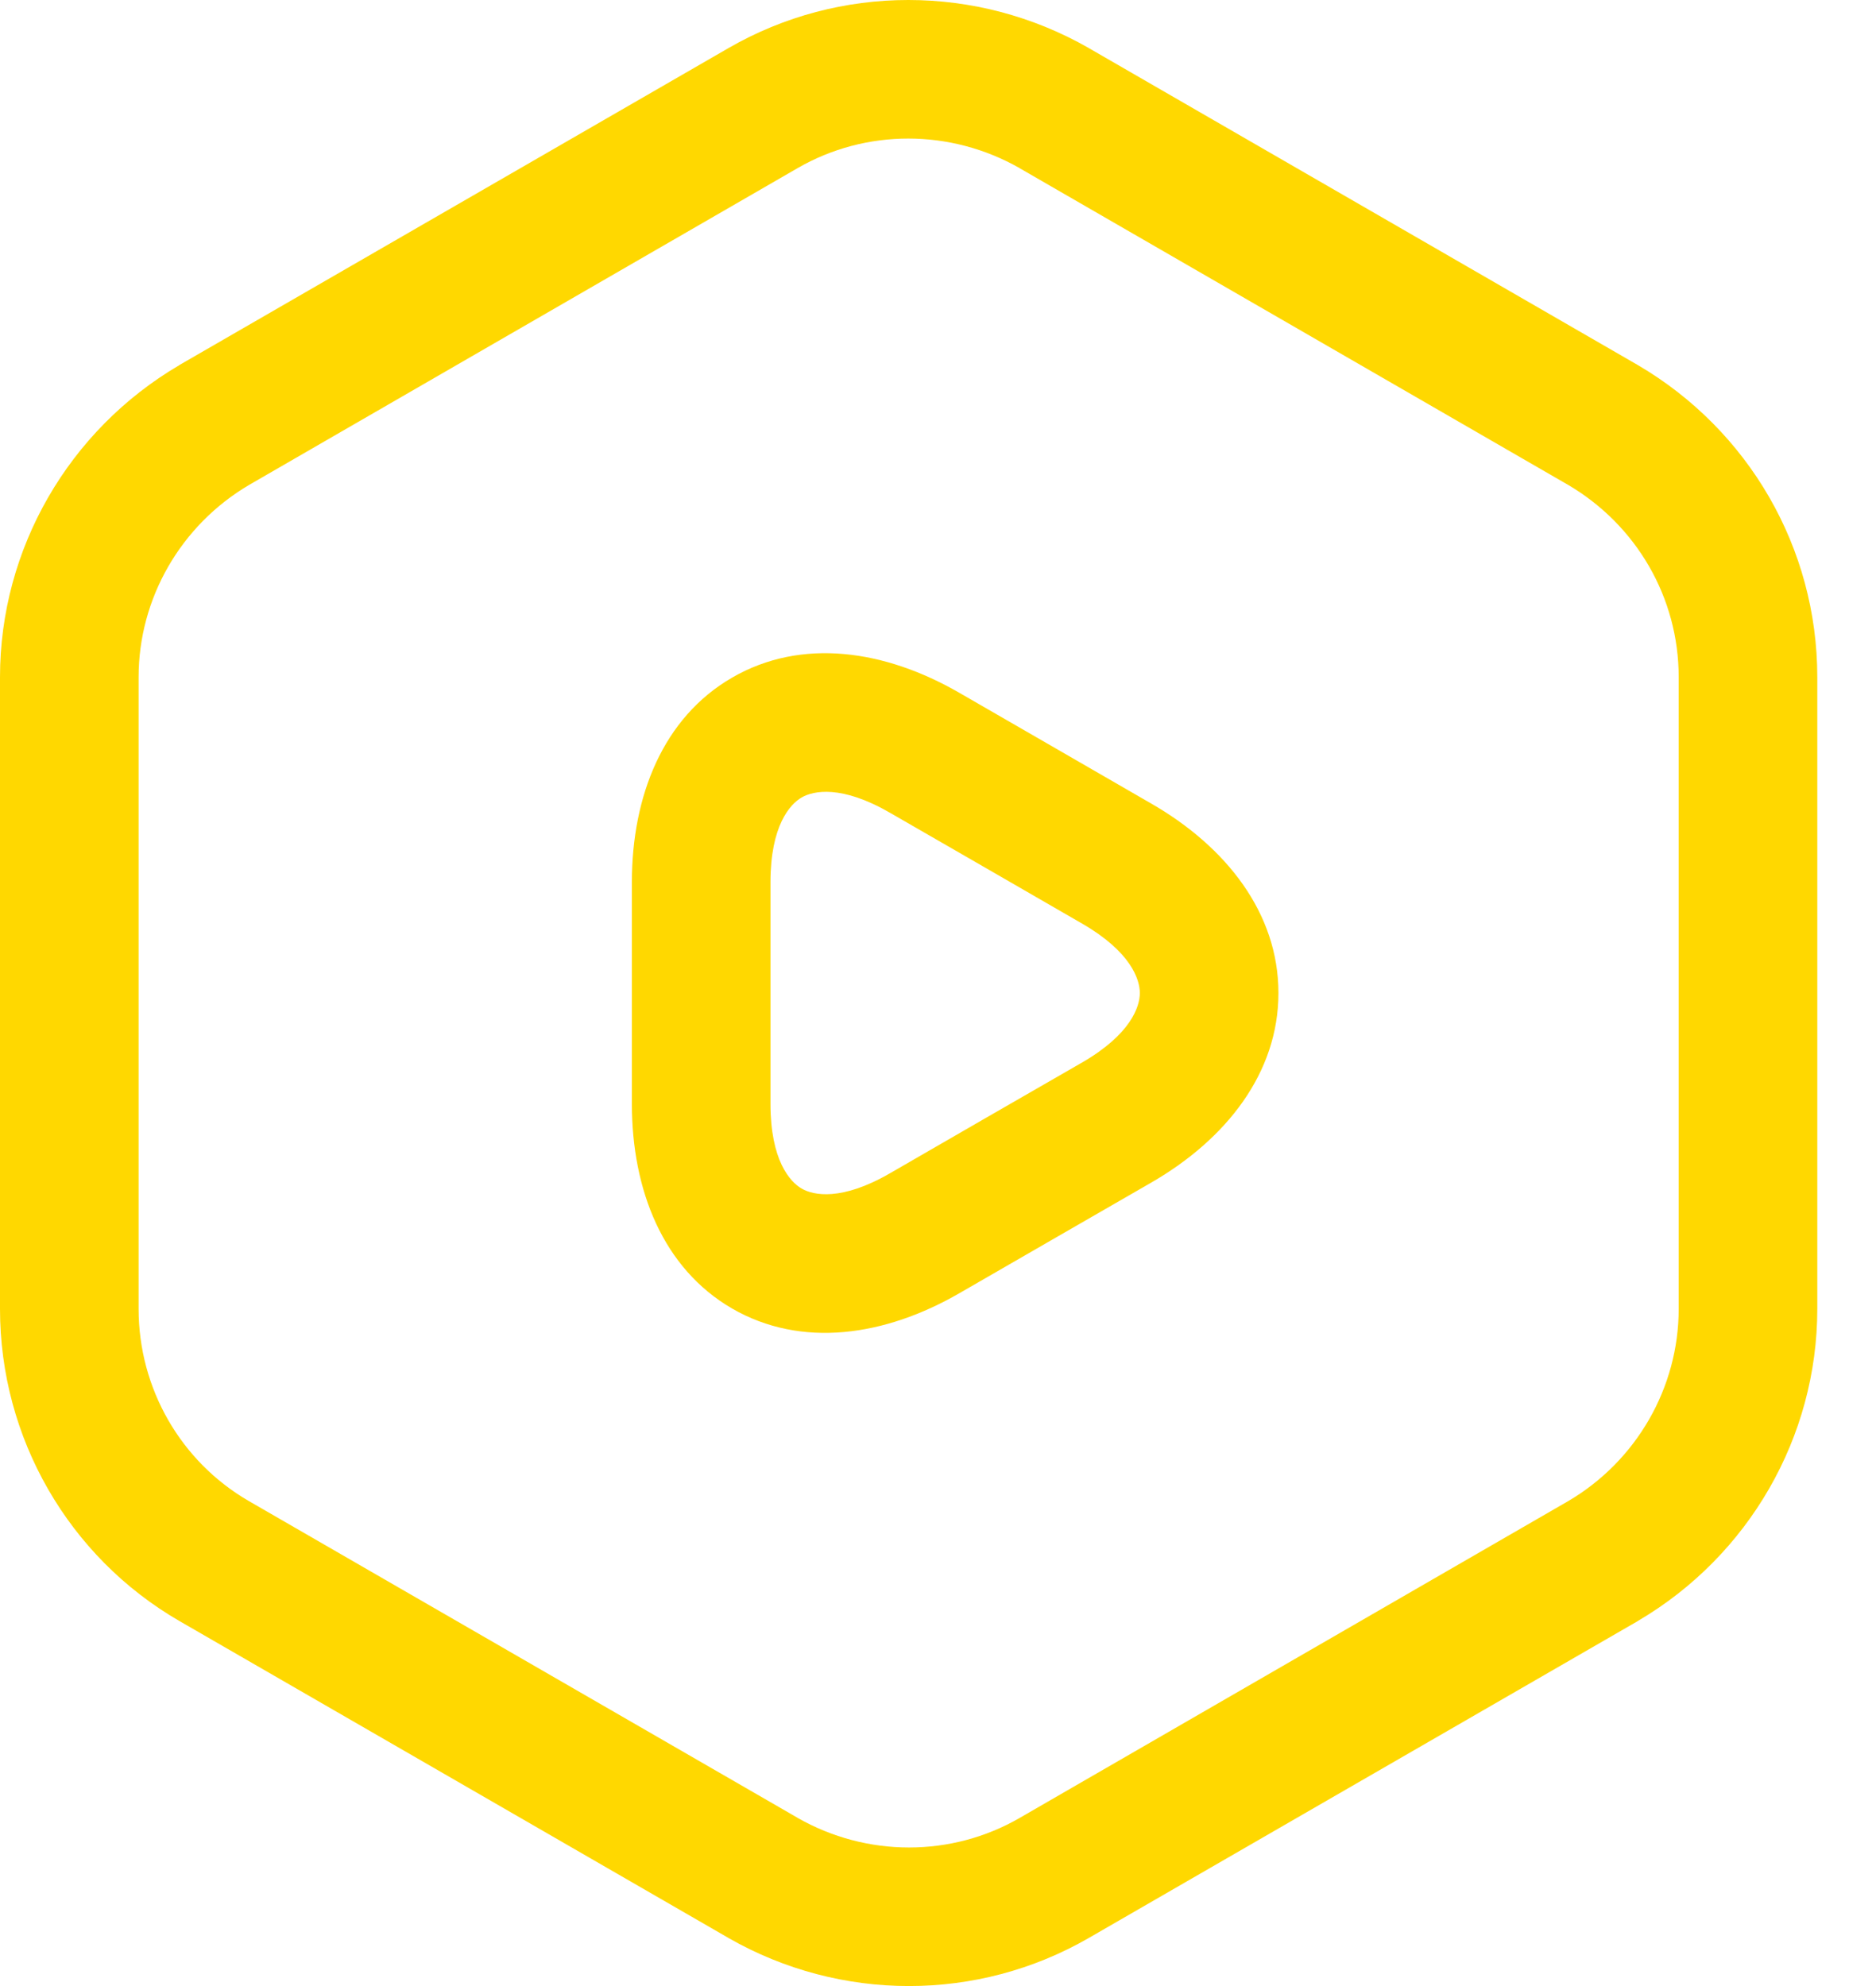
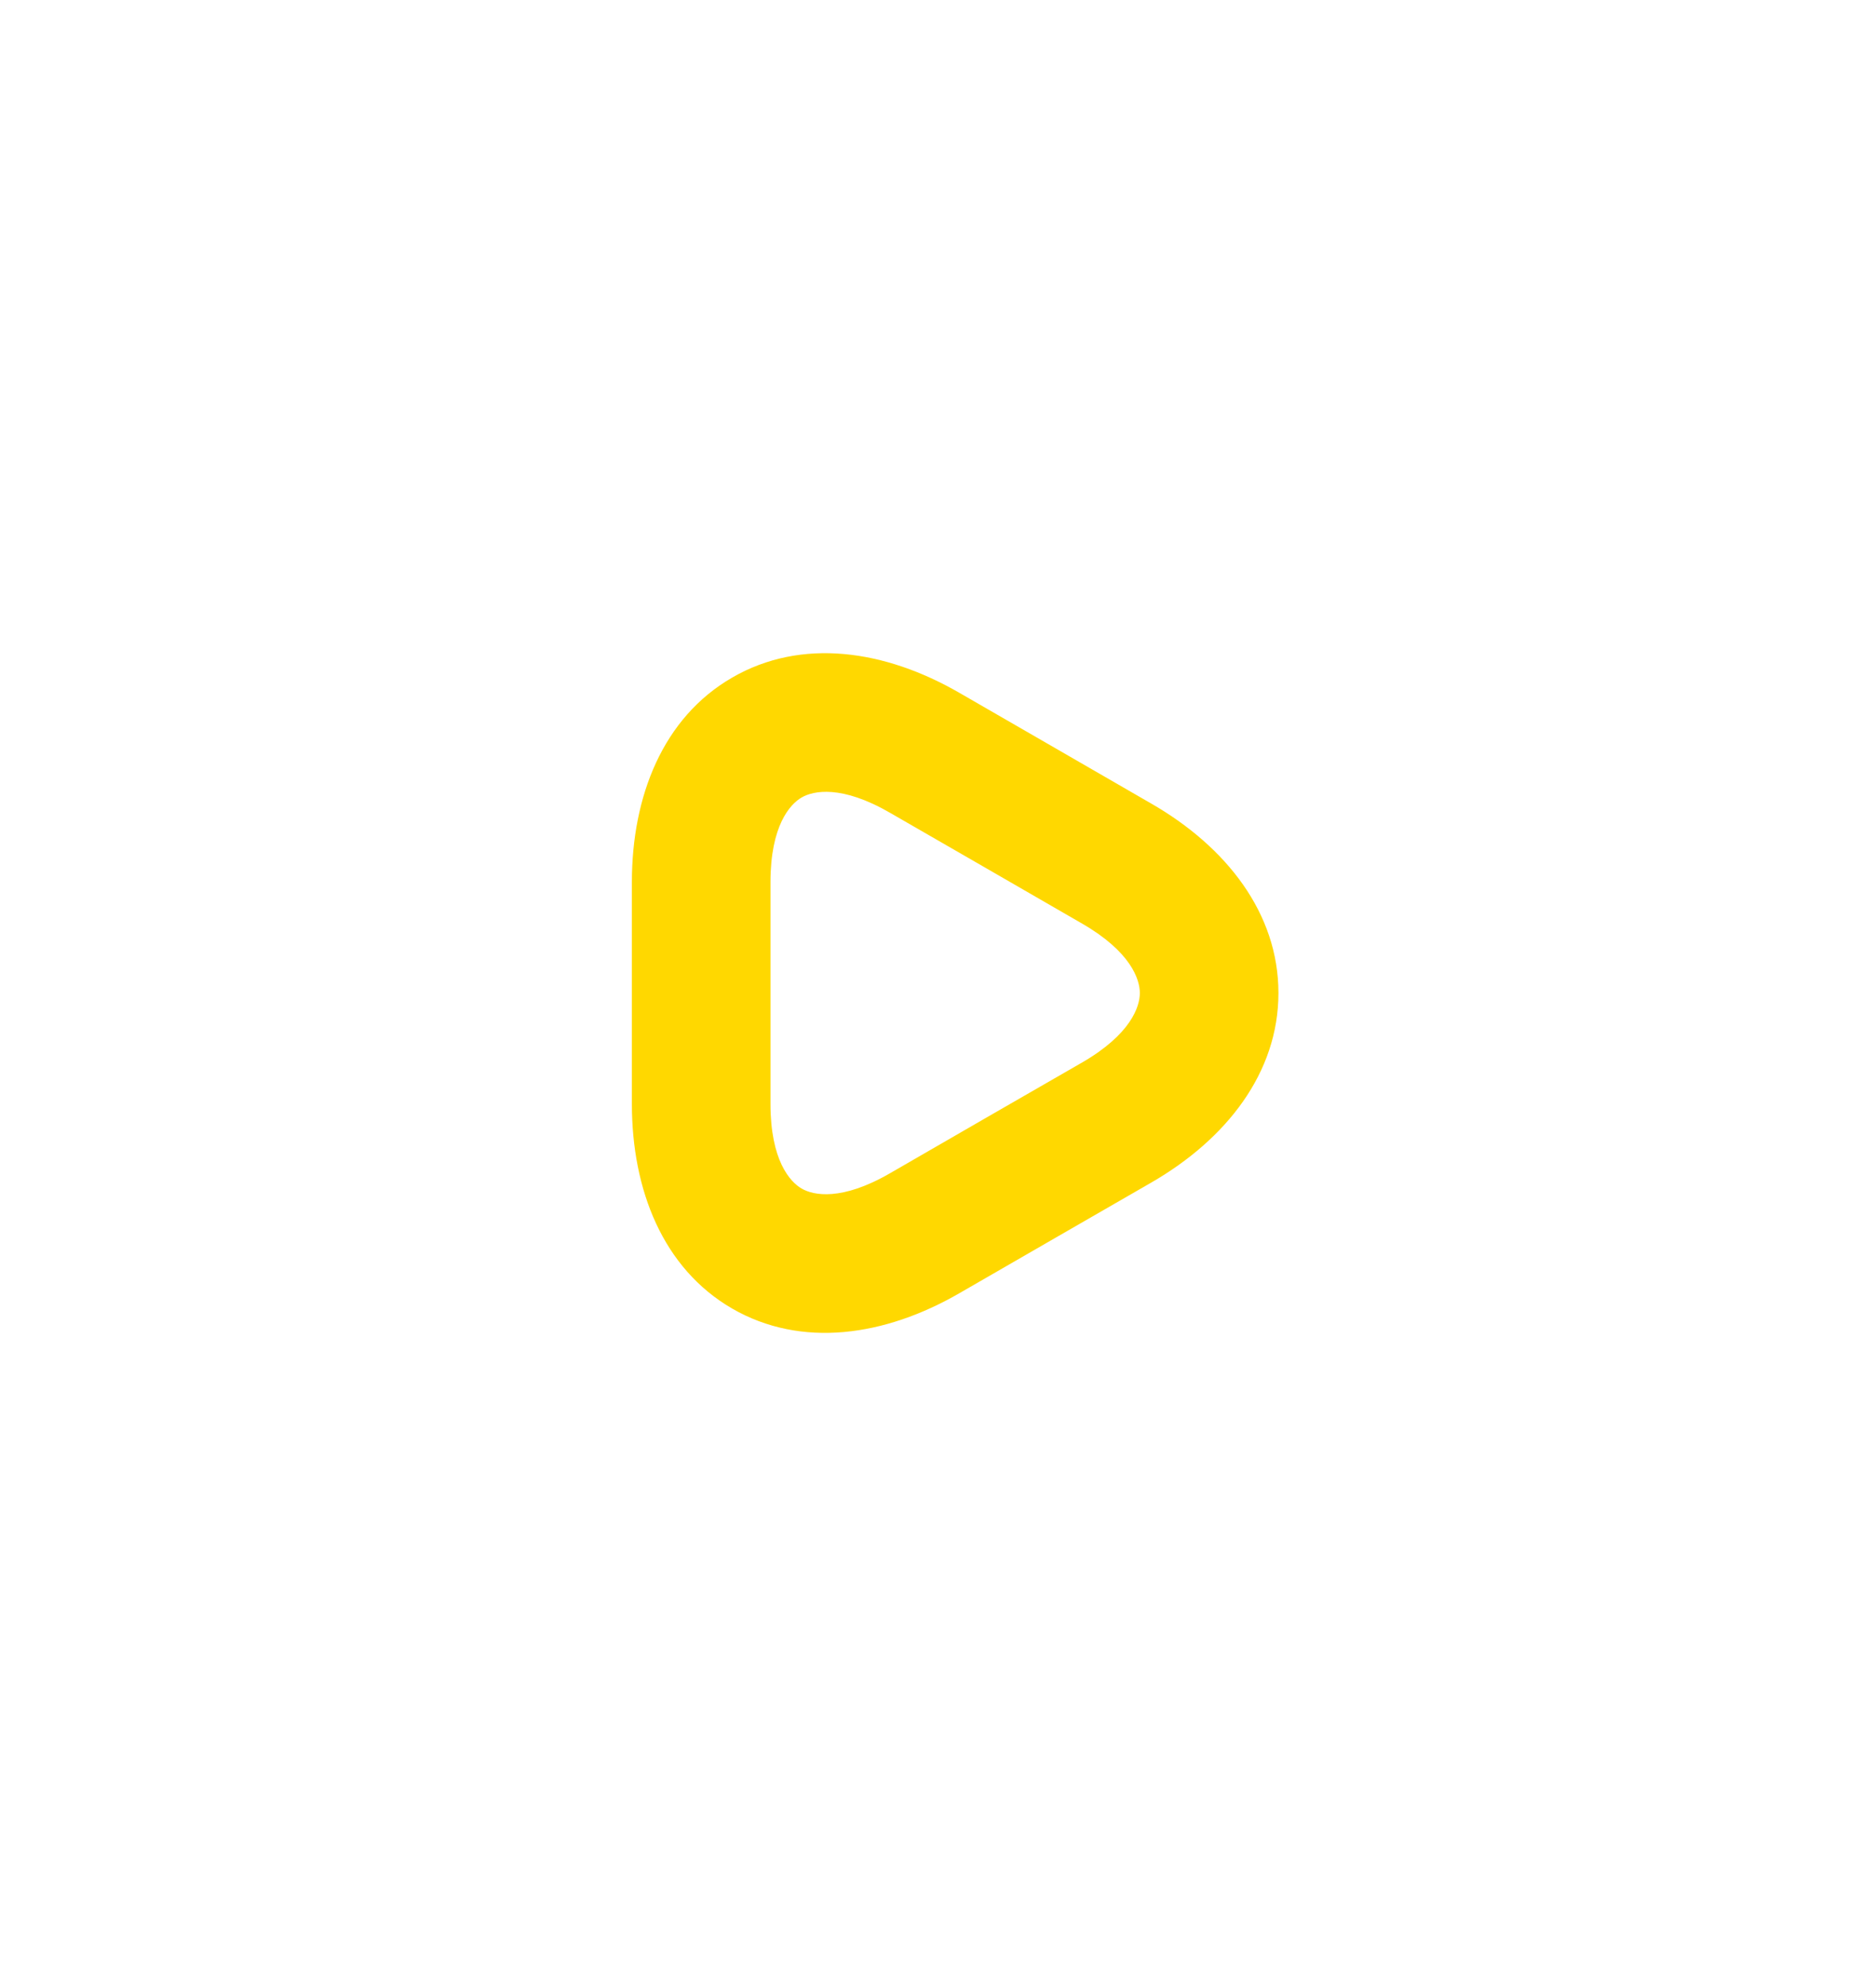
<svg xmlns="http://www.w3.org/2000/svg" fill="none" height="18" viewBox="0 0 17 18" width="17">
-   <path clip-rule="evenodd" d="M9.24 1.524C8.612 1.166 7.846 1.167 7.229 1.523L2.259 4.394C1.637 4.76 1.256 5.425 1.256 6.137V11.863C1.256 12.586 1.64 13.249 2.256 13.605L7.227 16.475C7.227 16.476 7.228 16.476 7.228 16.476C7.856 16.834 8.622 16.833 9.239 16.477C9.239 16.477 9.239 16.477 9.239 16.477L14.207 13.607C14.208 13.607 14.209 13.607 14.209 13.606C14.831 13.241 15.212 12.575 15.212 11.863V6.137C15.212 5.418 14.831 4.76 14.209 4.394C14.209 4.393 14.208 4.393 14.207 4.393L9.241 1.525C9.241 1.524 9.24 1.524 9.24 1.524ZM6.601 0.436C7.609 -0.146 8.852 -0.144 9.864 0.434L9.867 0.436L14.844 3.31C15.845 3.898 16.468 4.965 16.468 6.137V11.863C16.468 13.026 15.846 14.101 14.844 14.69L14.84 14.693L9.867 17.564C8.859 18.146 7.616 18.144 6.604 17.566L6.601 17.564L1.628 14.693C0.621 14.111 0 13.032 0 11.863V6.137C0 4.974 0.622 3.899 1.624 3.31L1.628 3.307L6.601 0.436Z" fill="#FFD800" fill-rule="evenodd" />
  <path clip-rule="evenodd" d="M7.264 7.228C7.158 7.289 6.982 7.485 6.982 7.995V10.005C6.982 10.515 7.158 10.711 7.264 10.772C7.37 10.834 7.626 10.888 8.066 10.633L8.937 10.13L9.807 9.629C9.807 9.629 9.807 9.629 9.807 9.629C10.247 9.374 10.329 9.124 10.329 9C10.329 8.876 10.247 8.626 9.808 8.372C9.807 8.371 9.808 8.372 9.808 8.372L8.937 7.869L8.066 7.367C7.626 7.112 7.37 7.166 7.264 7.228ZM8.695 6.28C8.021 5.89 7.264 5.777 6.635 6.141C6.007 6.504 5.726 7.217 5.726 7.995V10.005C5.726 10.784 6.007 11.496 6.635 11.86C7.264 12.223 8.021 12.11 8.695 11.72C8.694 11.72 8.695 11.72 8.695 11.72L9.565 11.218L10.436 10.716C11.11 10.326 11.585 9.726 11.585 9C11.585 8.274 11.11 7.674 10.436 7.285L9.565 6.782L8.695 6.28C8.695 6.28 8.694 6.28 8.695 6.28Z" fill="#FFD800" fill-rule="evenodd" />
</svg>